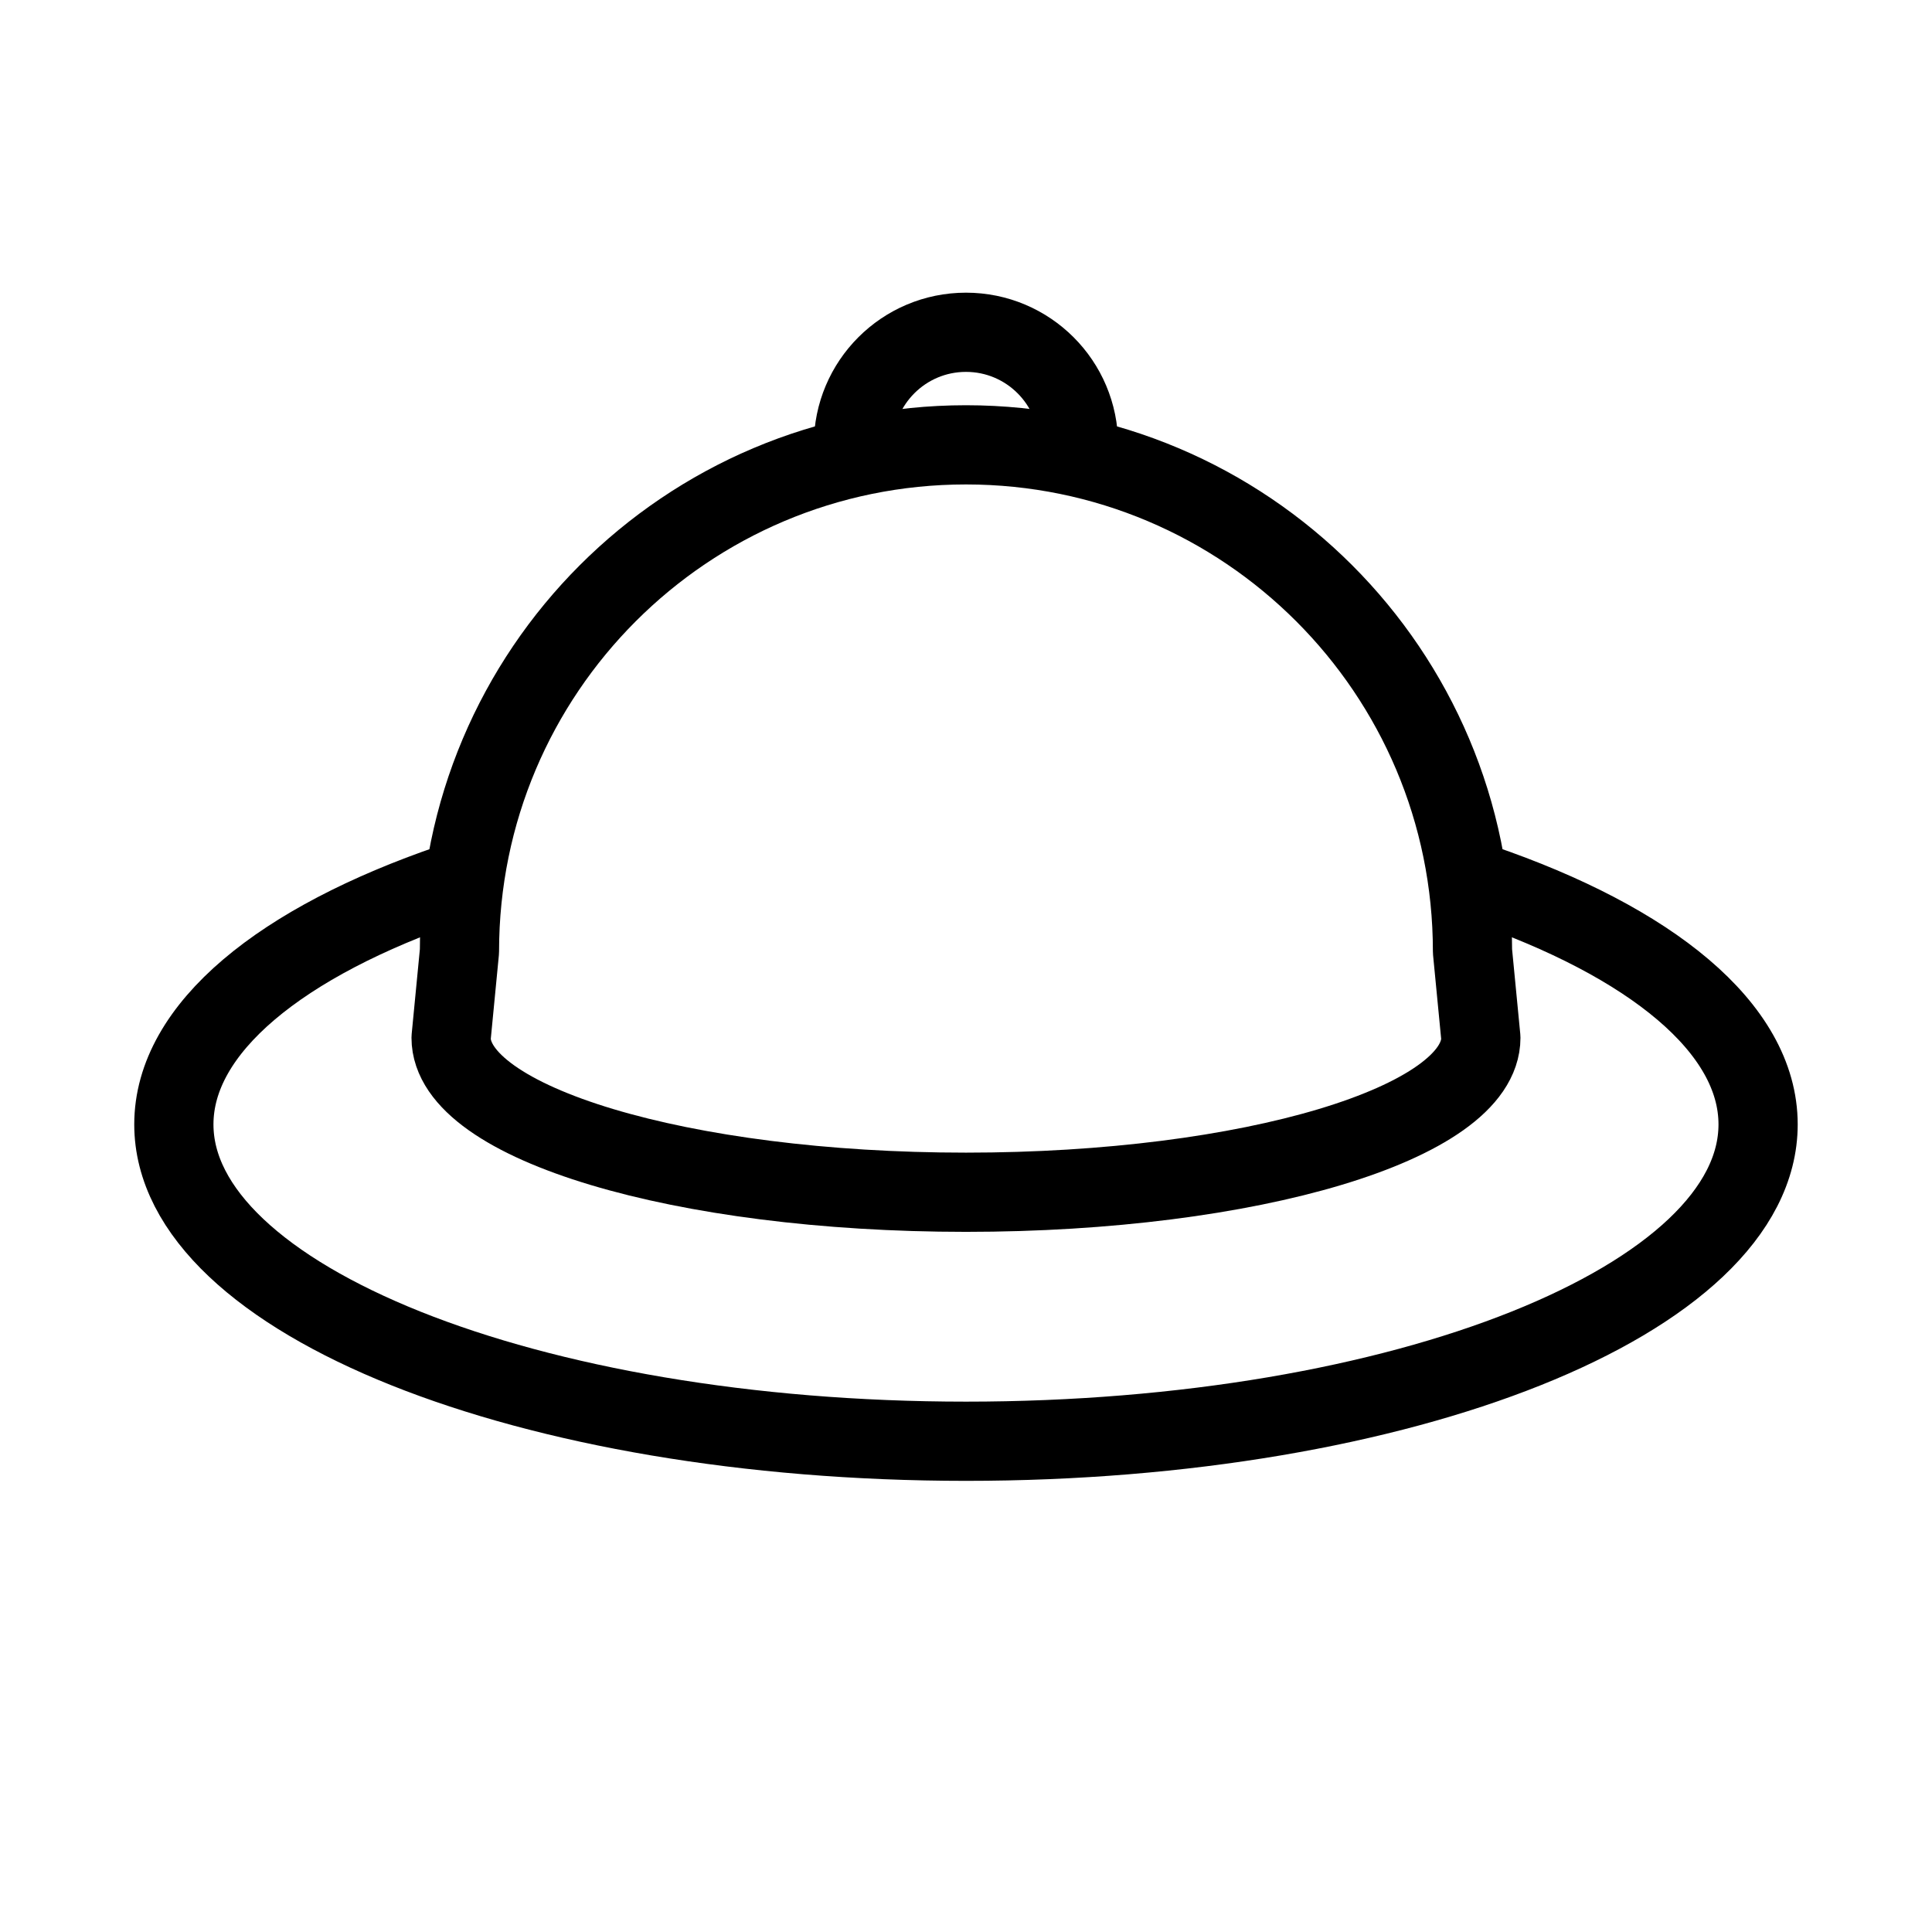
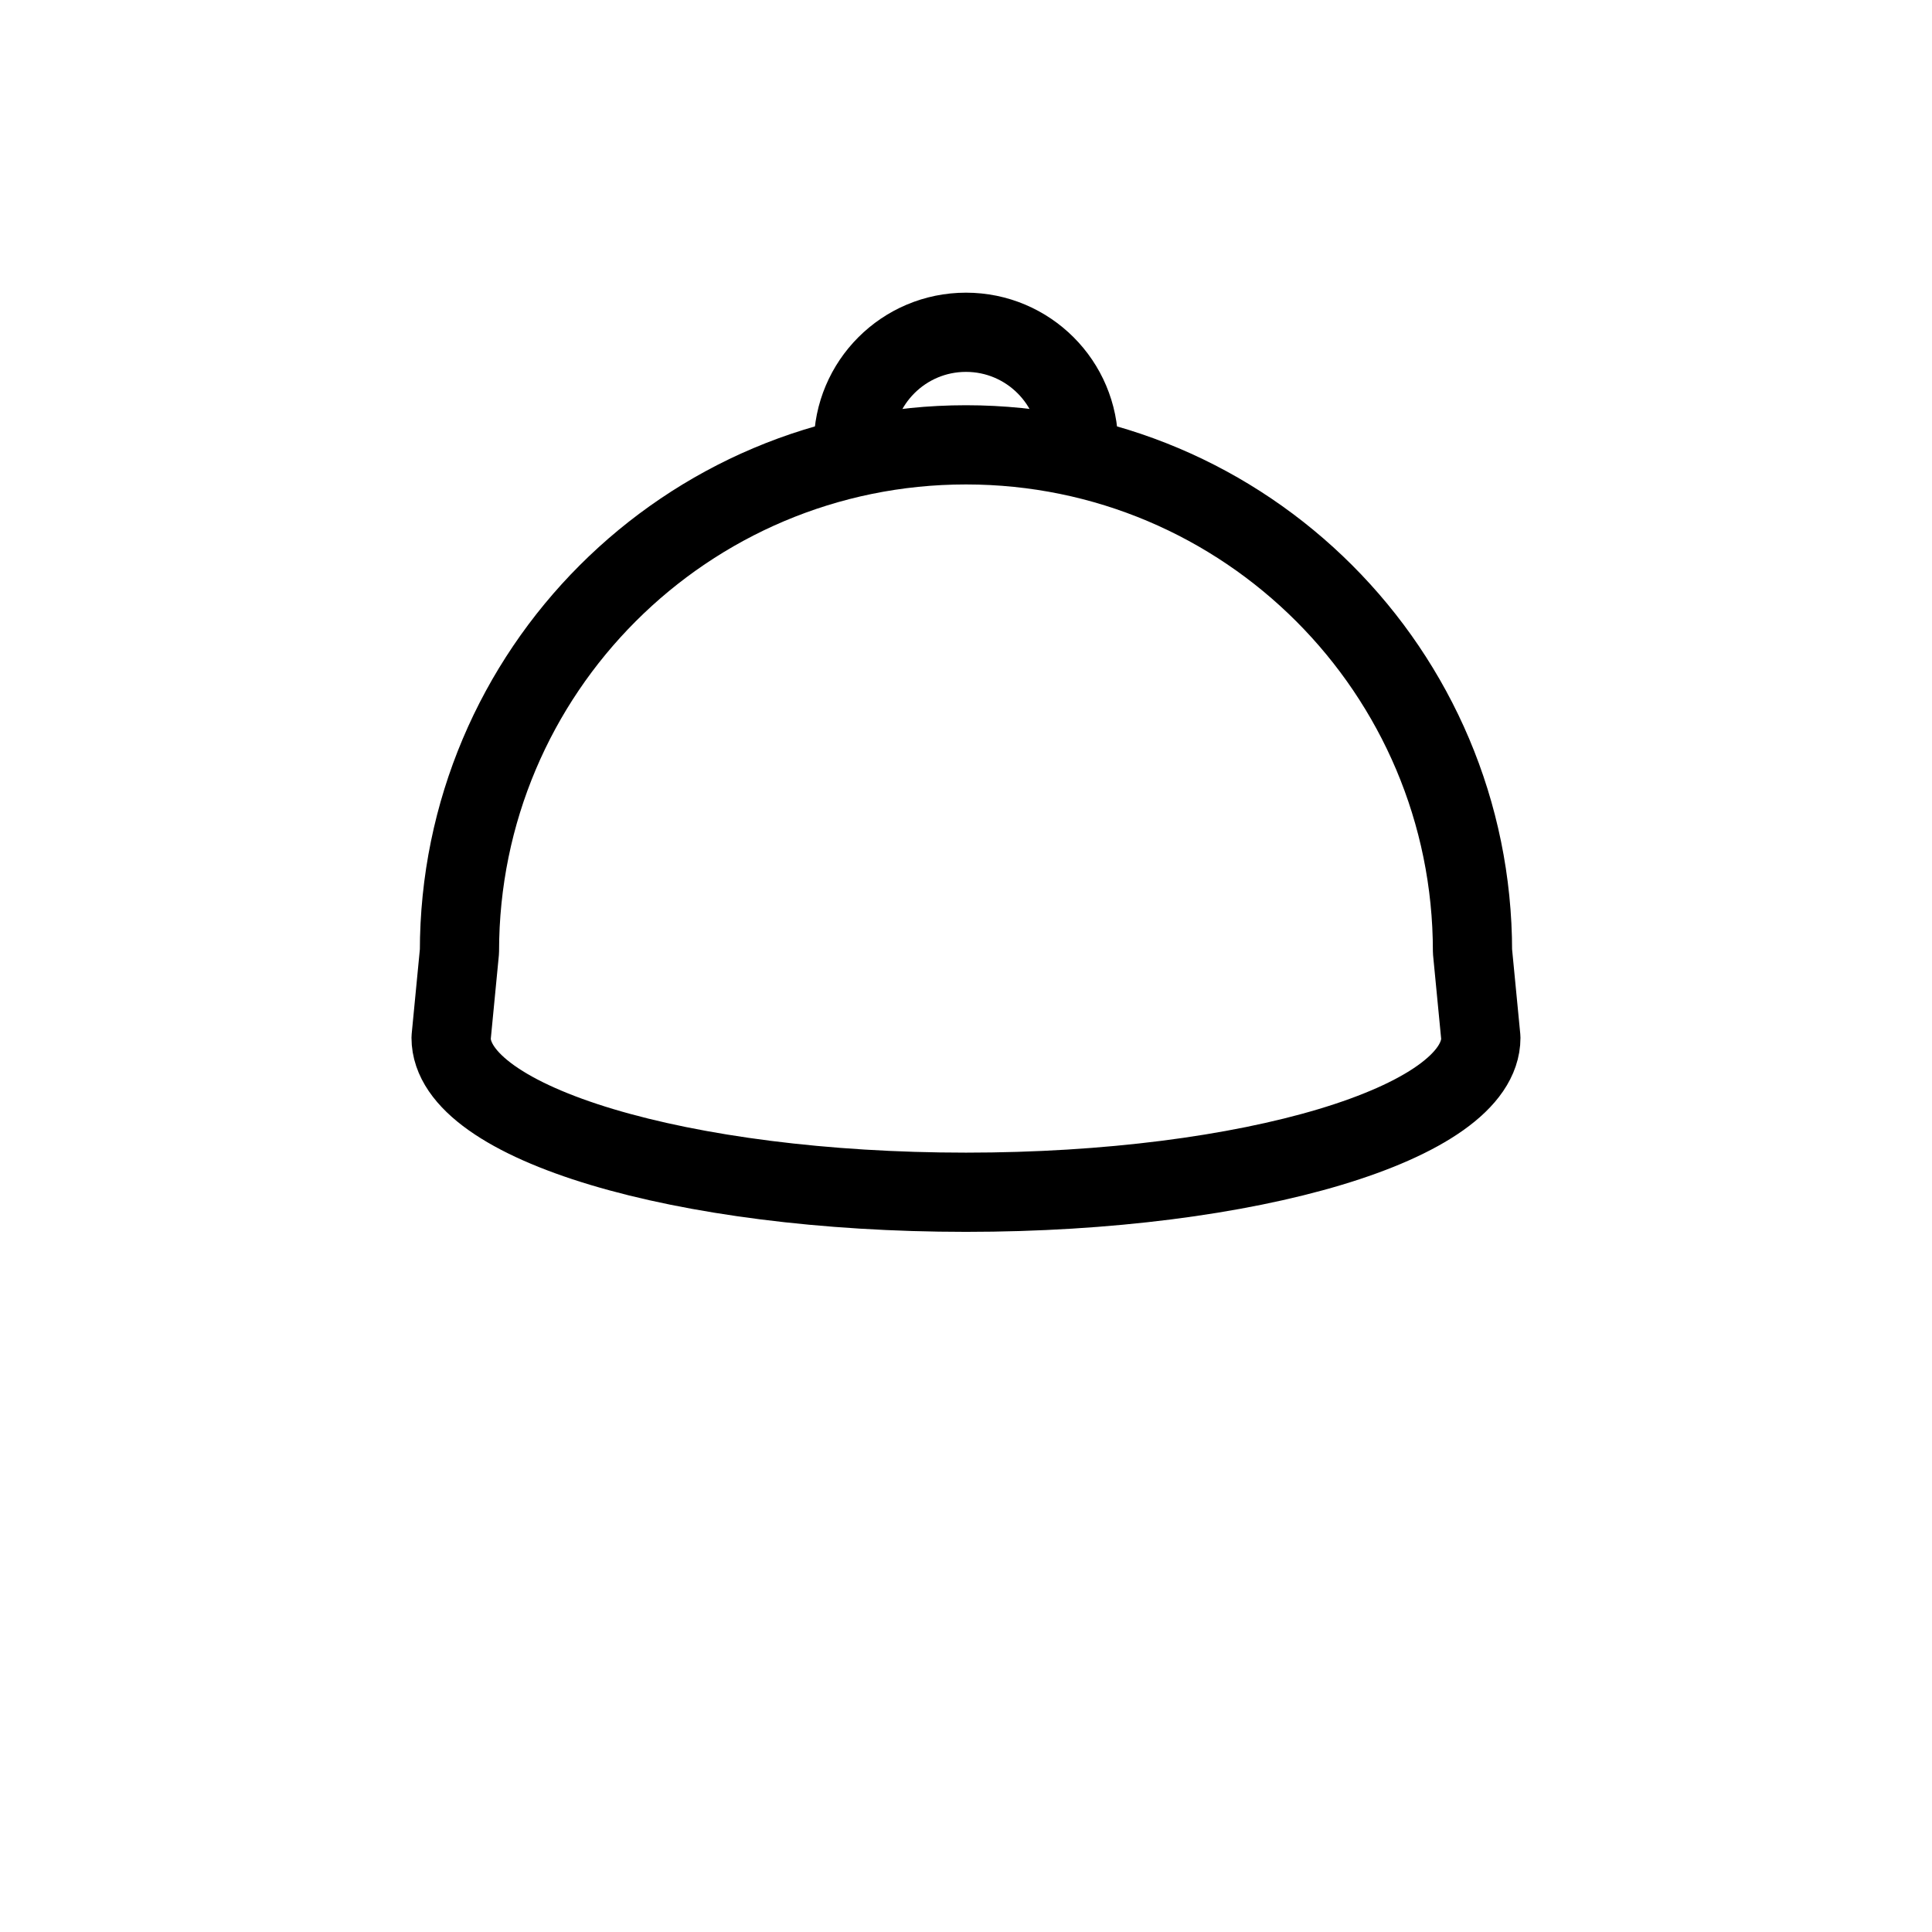
<svg xmlns="http://www.w3.org/2000/svg" width="800px" height="800px" version="1.1" viewBox="144 144 512 512">
  <g fill="none" stroke="#000000" stroke-linecap="round" stroke-linejoin="round" stroke-miterlimit="10" stroke-width="2">
    <path transform="matrix(10.496 0 0 10.496 148.09 148.09)" d="m21.158 10.842c0-1.57 1.272-2.842 2.842-2.842 1.57 0 2.842 1.272 2.842 2.842" />
    <path transform="matrix(10.496 0 0 10.496 148.09 148.09)" d="m37 25.813c0 2.154-5.82 3.9-13 3.9-7.18 0-13-1.746-13-3.9l0.211-2.182c0-7.063 5.726-12.789 12.789-12.789 7.063 0 12.789 5.726 12.789 12.789z" />
-     <path transform="matrix(10.496 0 0 10.496 148.09 148.09)" d="m37 21.92c4.285 1.467 7 3.647 7 6.08 0 4.418-8.954 8-20 8-11.045-3.72e-4 -20-3.582-20-8 0-2.433 2.715-4.613 7-6.08" />
  </g>
</svg>